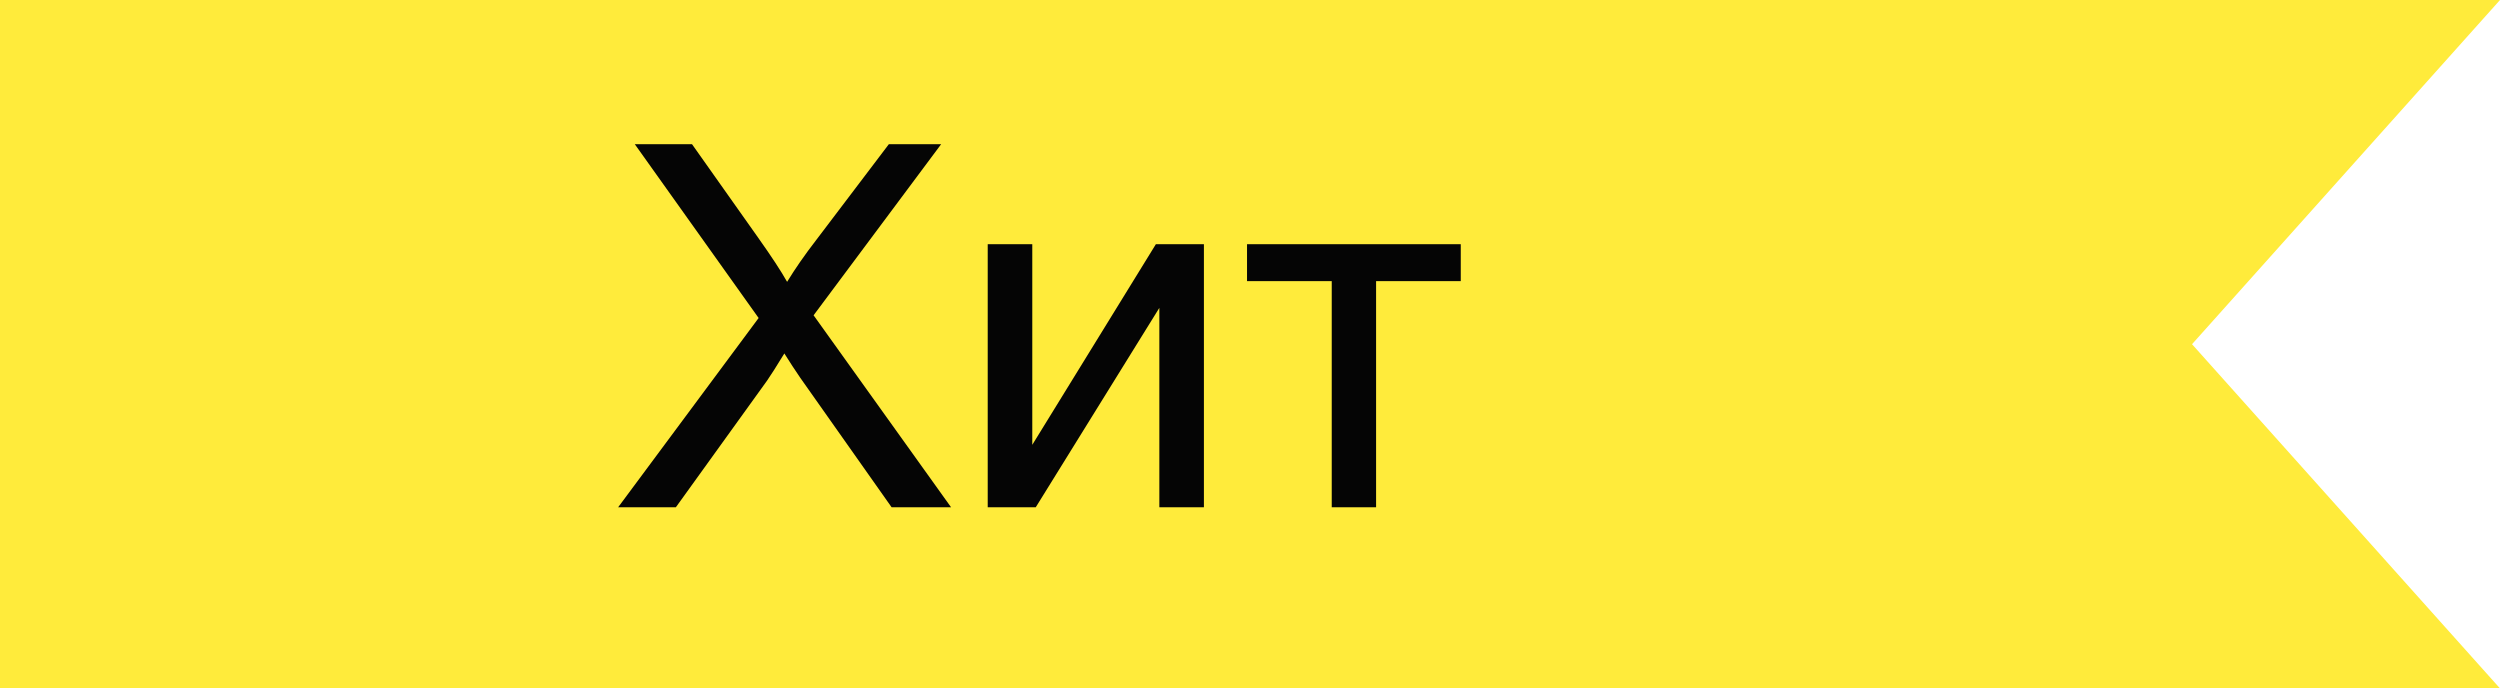
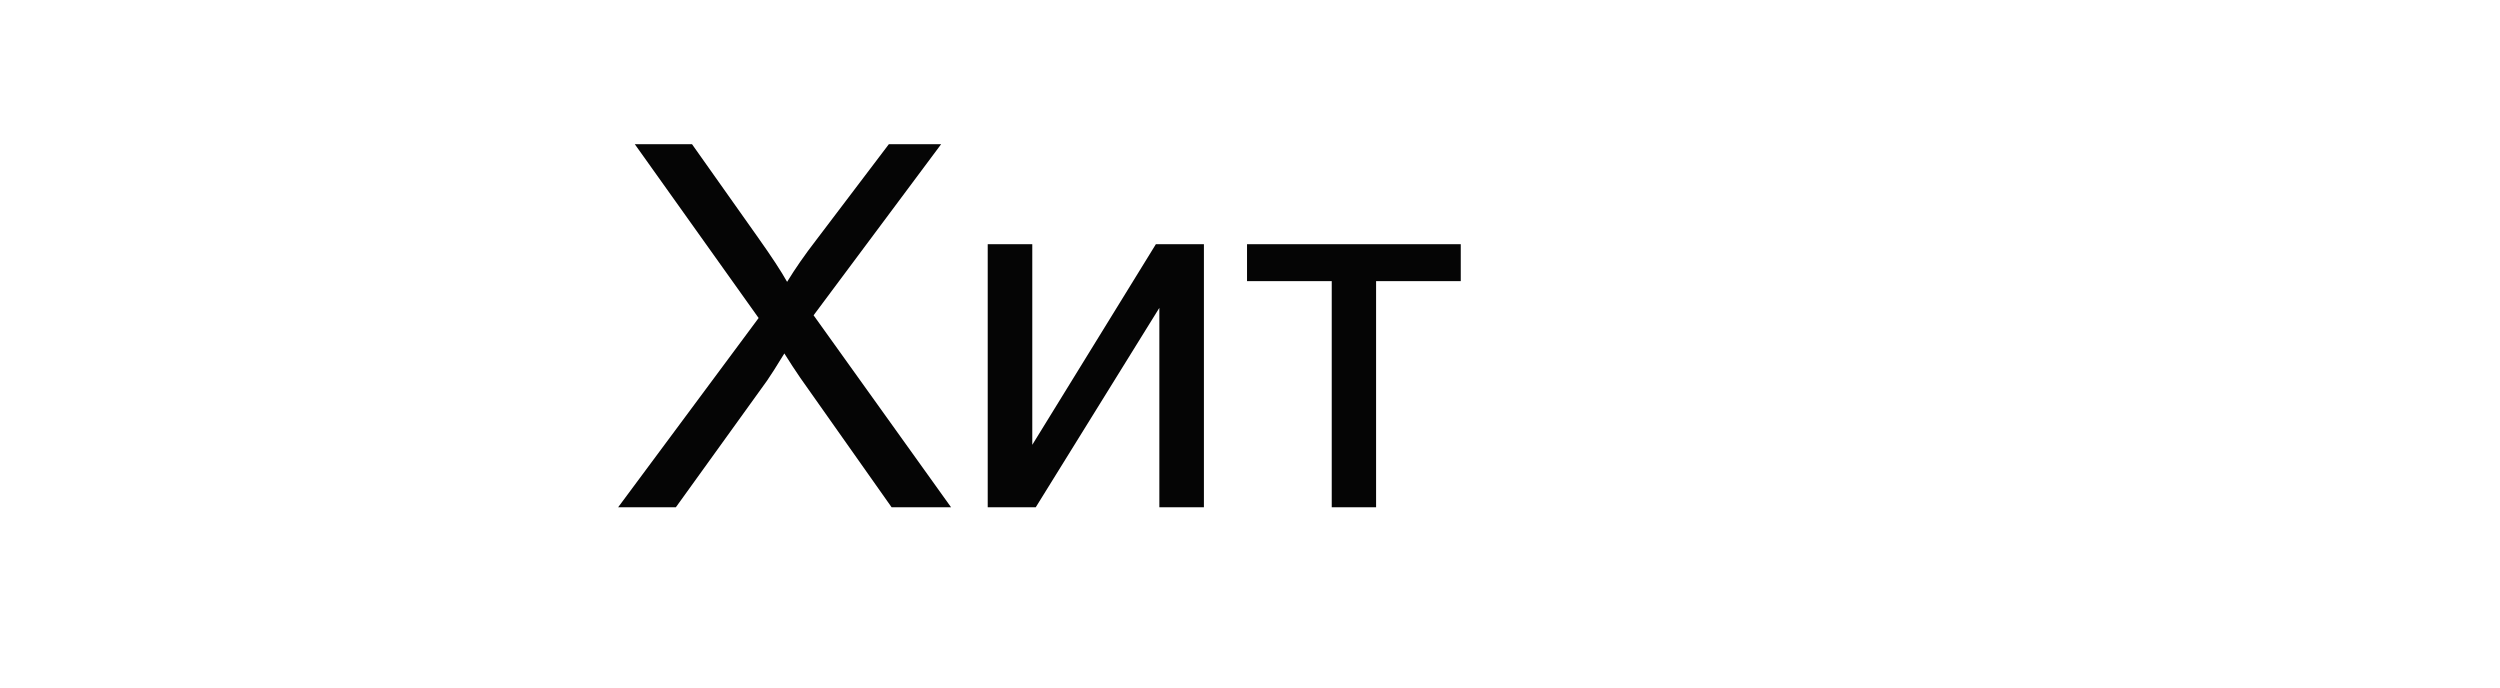
<svg xmlns="http://www.w3.org/2000/svg" width="69" height="19" viewBox="0 0 69 19" fill="none">
-   <path d="M0 0H69L60.5 9.5L69 19H0V0Z" fill="#FFEB3B" />
  <path d="M17.061 14L20.938 8.777L17.52 3.979L19.099 3.979L20.917 6.549C21.295 7.082 21.564 7.492 21.724 7.779C21.947 7.415 22.211 7.034 22.517 6.638L24.533 3.979L25.976 3.979L22.455 8.702L26.249 14L24.608 14L22.086 10.425C21.945 10.22 21.799 9.996 21.648 9.755C21.425 10.12 21.266 10.37 21.17 10.507L18.654 14L17.061 14ZM27.261 6.74L28.491 6.74L28.491 12.277L31.902 6.74L33.228 6.74L33.228 14L31.998 14L31.998 8.497L28.587 14L27.261 14L27.261 6.74ZM34.418 6.74L40.317 6.74L40.317 7.759L37.98 7.759L37.98 14L36.756 14L36.756 7.759L34.418 7.759L34.418 6.74Z" fill="#050505" />
</svg>